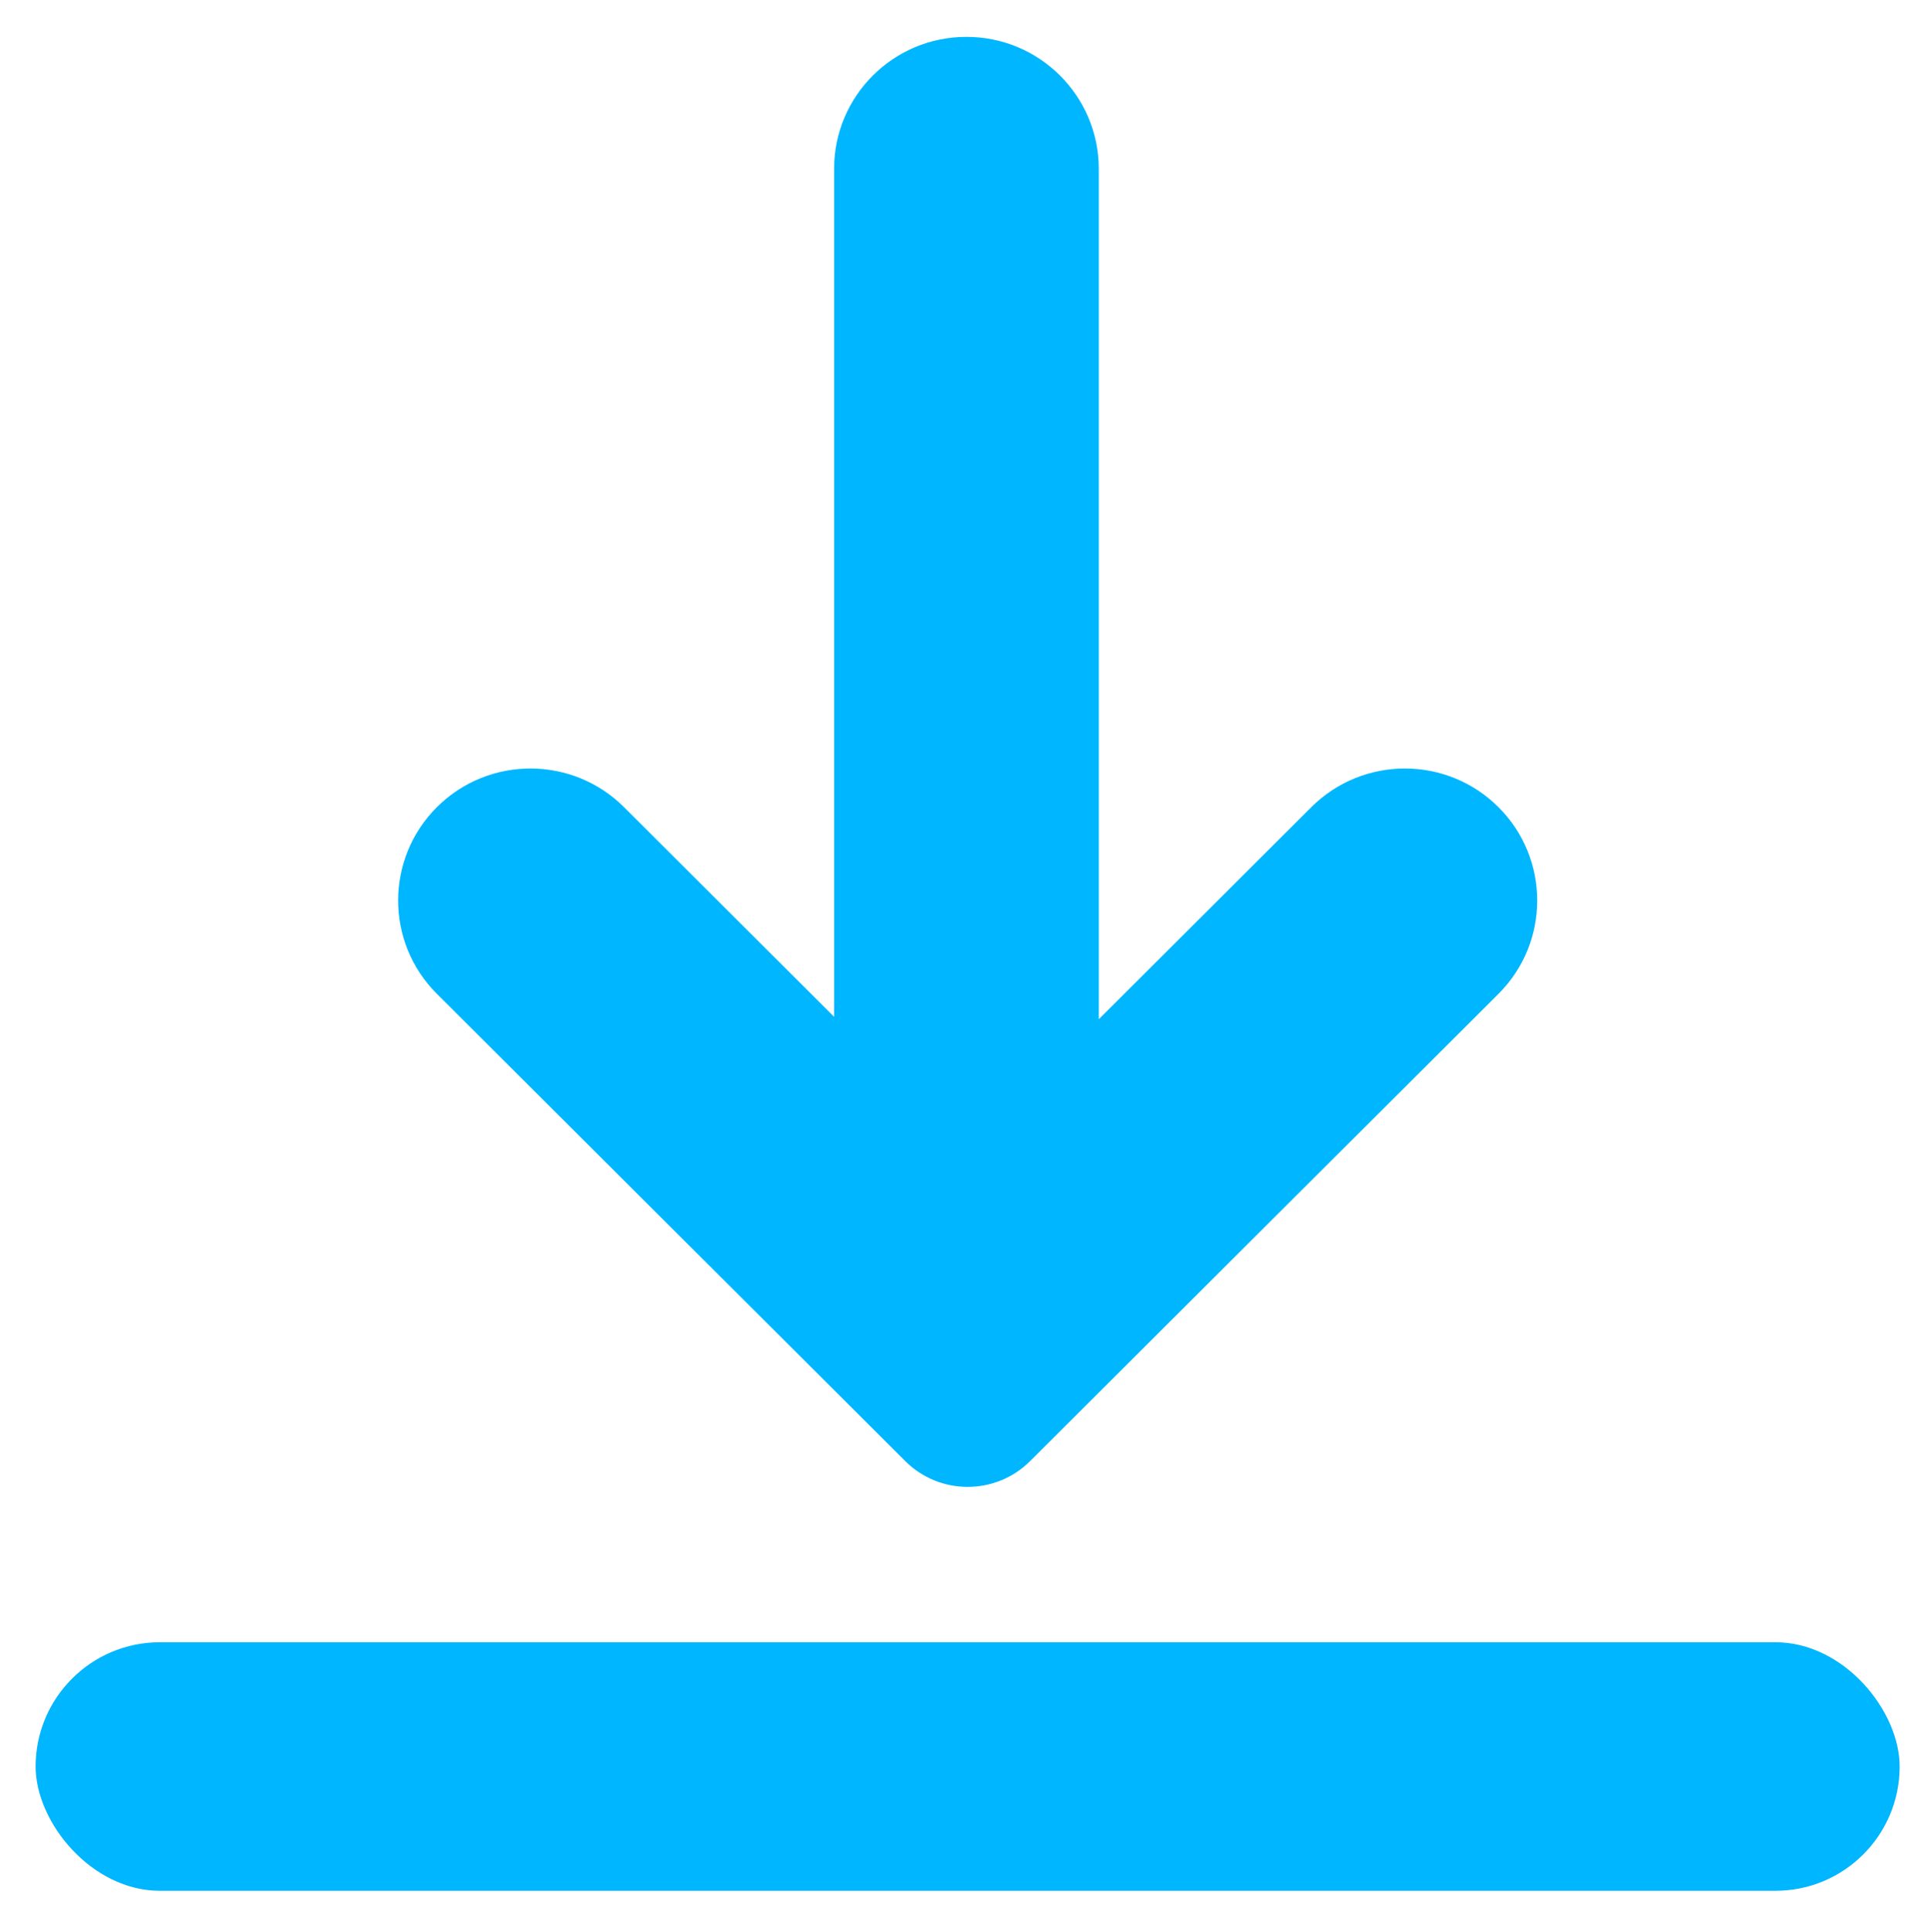
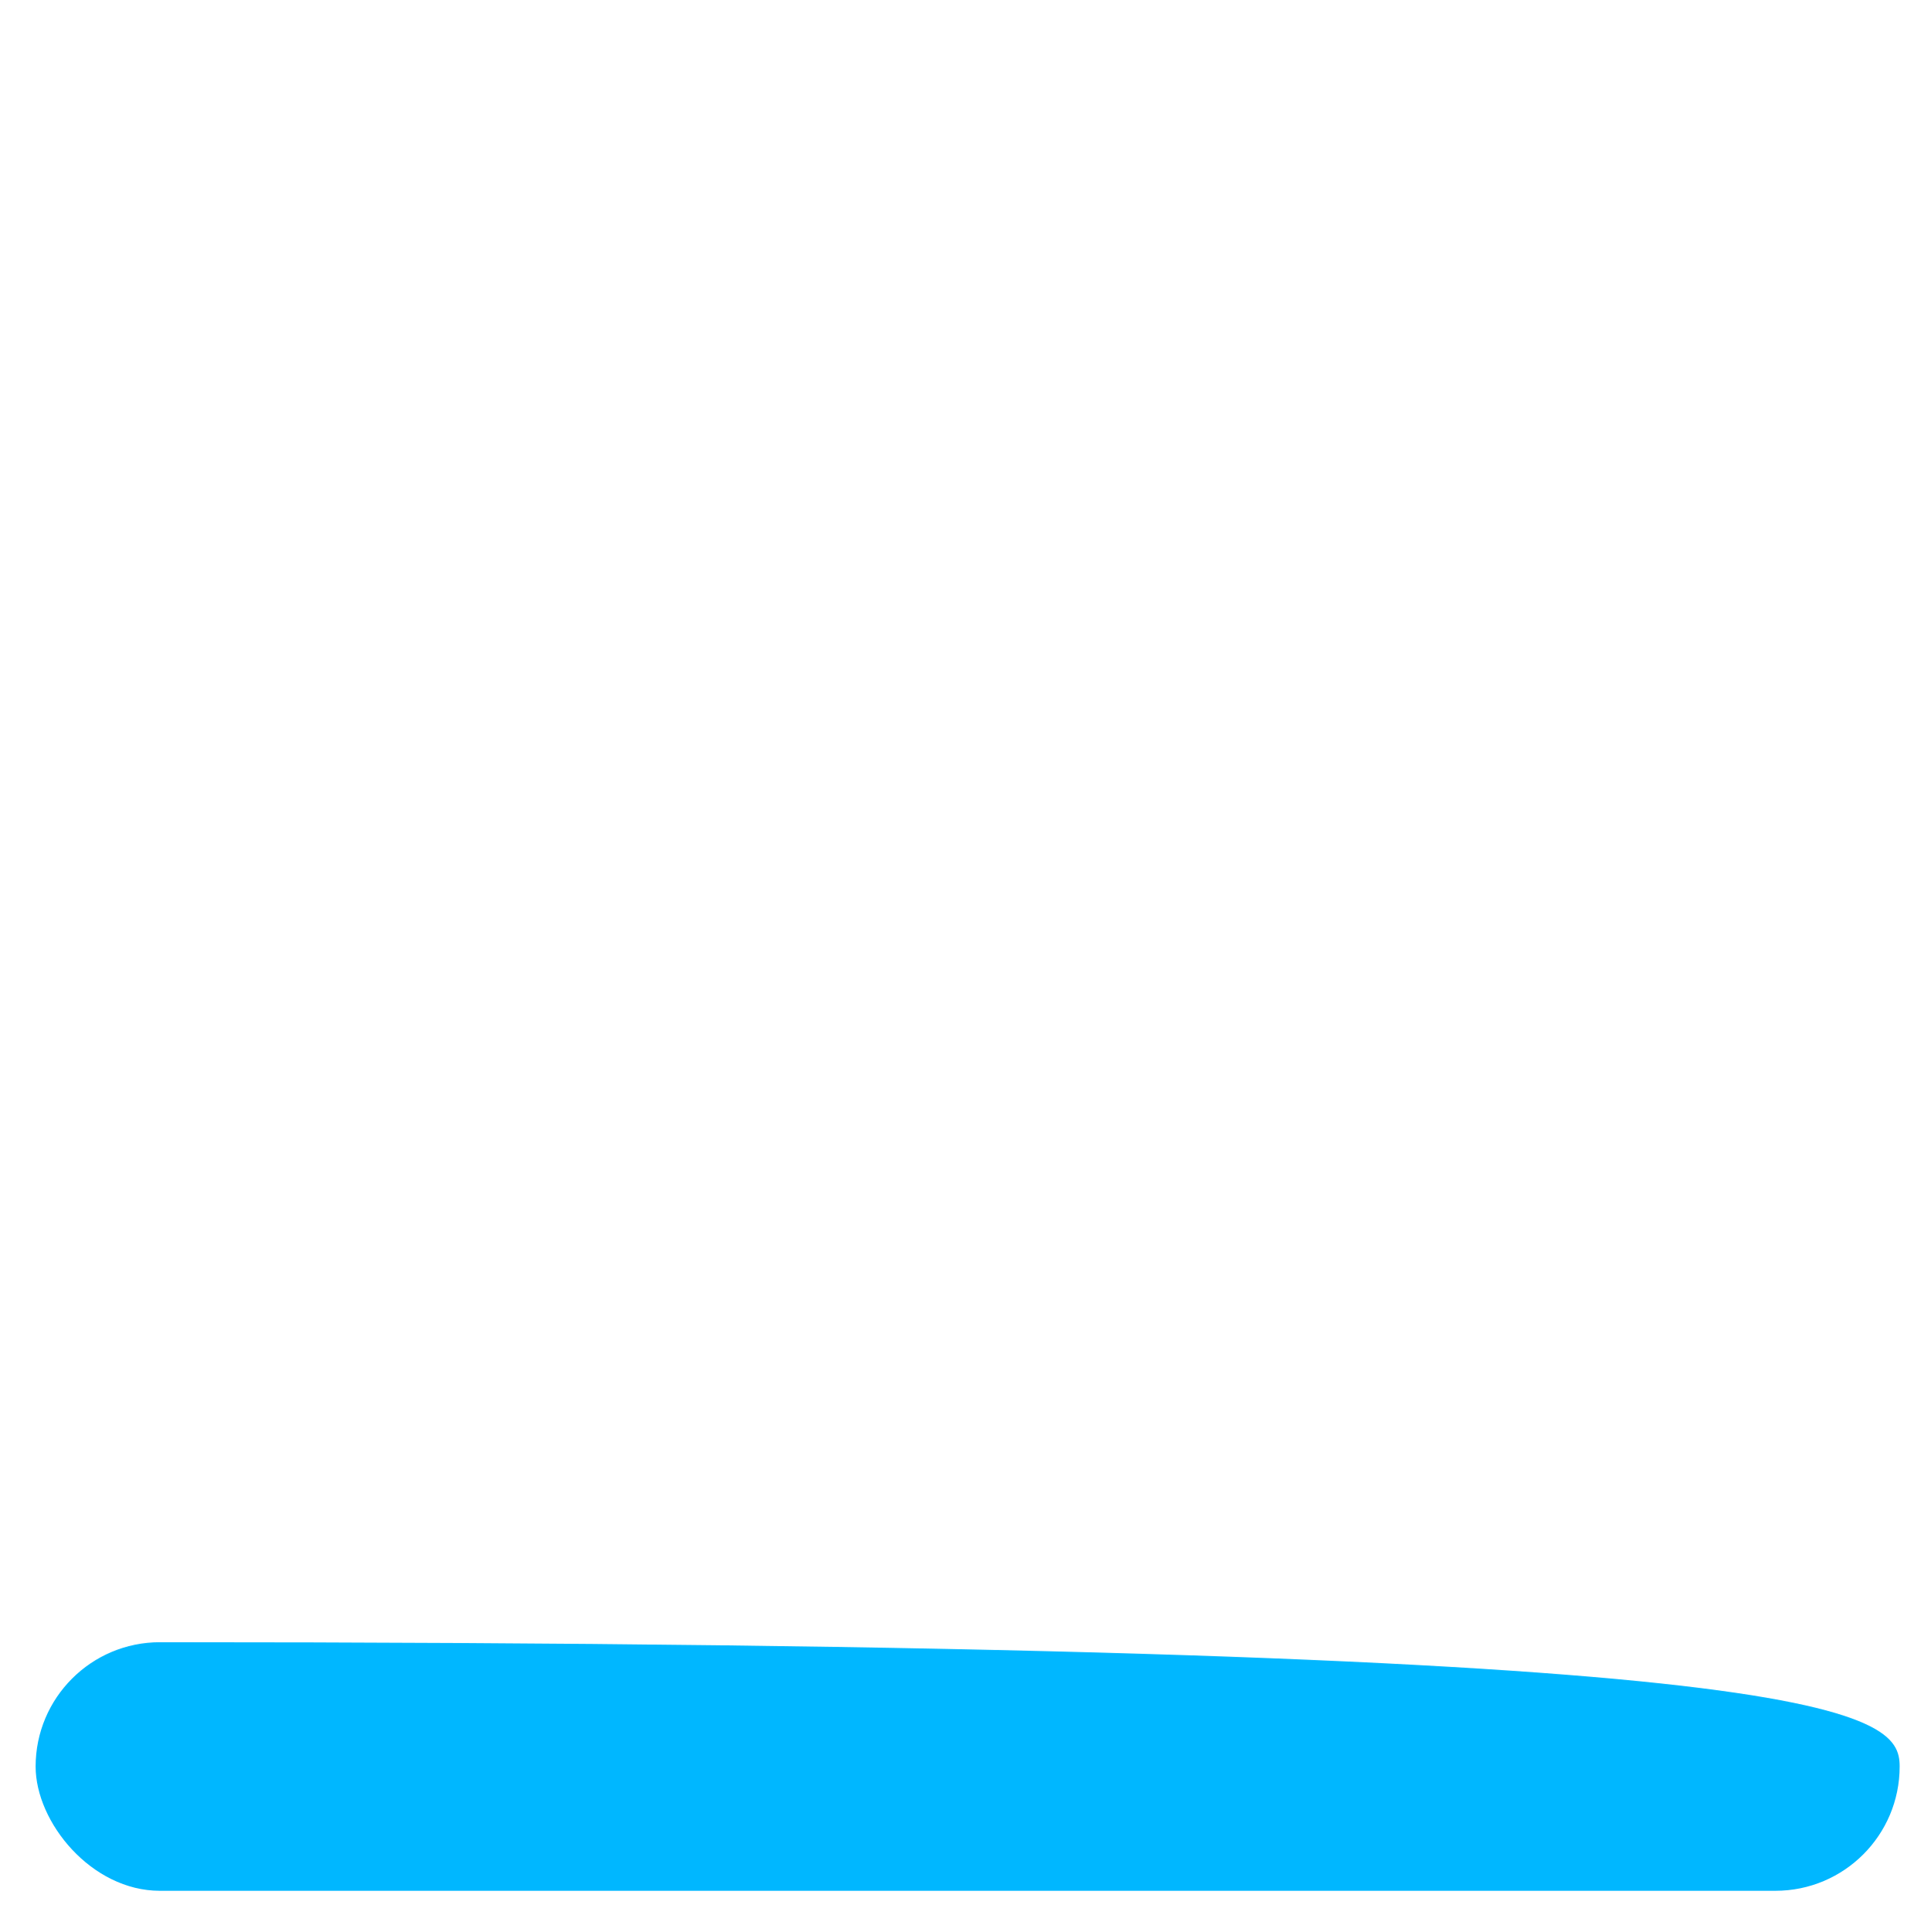
<svg xmlns="http://www.w3.org/2000/svg" width="224.88" viewBox="0 0 224.88 225" height="225" version="1.0">
-   <path fill="#00B7FF" d="M 18.621 191.23 L 206.762 191.23 C 214.754 191.23 221.23 199.223 221.23 205.703 C 221.23 213.695 214.754 220.172 206.762 220.172 L 18.621 220.172 C 10.629 220.172 4.148 212.18 4.148 205.703 C 4.148 197.711 10.629 191.23 18.621 191.23 Z M 18.621 191.23" fill-rule="evenodd" />
-   <path fill="#00B7FF" d="M 72.676 93.992 C 66.652 87.984 56.898 87.988 50.879 93.988 C 44.859 99.996 44.859 109.727 50.879 115.73 L 105.422 170.137 C 109.438 174.145 115.949 174.141 119.965 170.137 L 174.508 115.73 C 180.531 109.723 180.527 99.992 174.508 93.988 C 168.488 87.984 158.73 87.988 152.711 93.992 L 127.965 118.68 L 127.965 19.66 C 127.965 11.18 121.062 4.293 112.551 4.293 C 104.039 4.293 97.137 11.172 97.137 19.66 L 97.137 118.398 Z M 72.676 93.992" fill-rule="evenodd" />
+   <path fill="#00B7FF" d="M 18.621 191.23 C 214.754 191.23 221.23 199.223 221.23 205.703 C 221.23 213.695 214.754 220.172 206.762 220.172 L 18.621 220.172 C 10.629 220.172 4.148 212.18 4.148 205.703 C 4.148 197.711 10.629 191.23 18.621 191.23 Z M 18.621 191.23" fill-rule="evenodd" />
</svg>